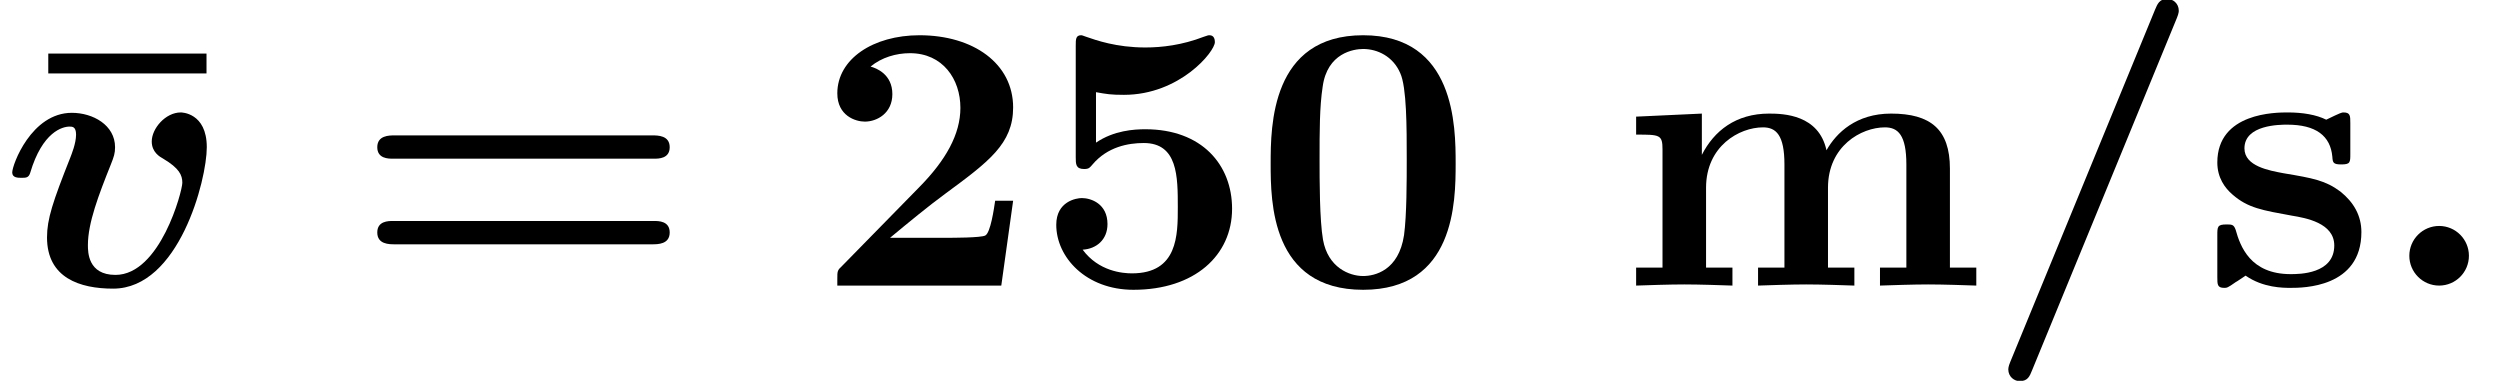
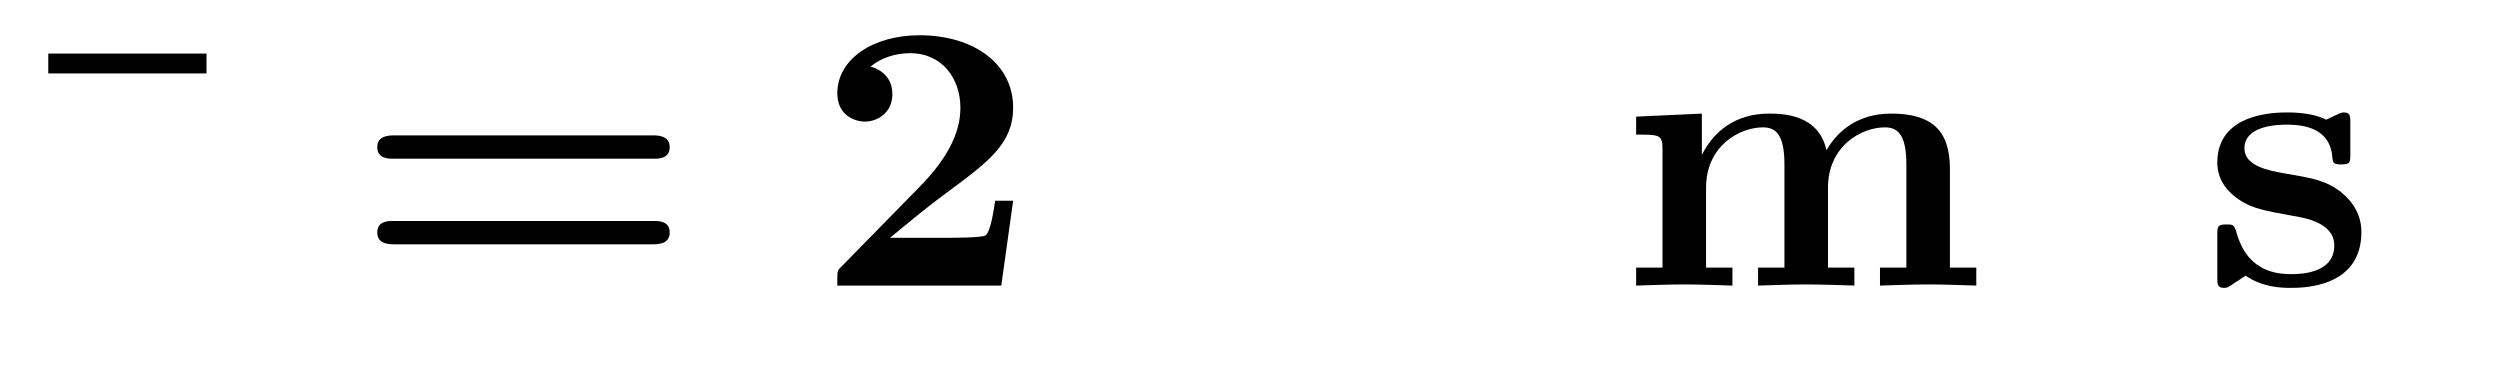
<svg xmlns="http://www.w3.org/2000/svg" xmlns:xlink="http://www.w3.org/1999/xlink" height="10.868pt" version="1.1" viewBox="70.735 60.591 71.353 10.868" width="71.353pt">
  <defs>
-     <path d="M2.585 -0.851C2.585 -1.32 2.204 -1.702 1.735 -1.702S0.884 -1.32 0.884 -0.851S1.265 0 1.735 0S2.585 -0.382 2.585 -0.851Z" id="g0-58" />
-     <path d="M5.902 -3.949C5.902 -4.942 5.171 -4.942 5.16 -4.942C4.724 -4.942 4.331 -4.484 4.331 -4.113C4.331 -3.807 4.56 -3.676 4.658 -3.622C5.116 -3.349 5.204 -3.153 5.204 -2.935C5.204 -2.695 4.571 -0.305 3.295 -0.305C2.509 -0.305 2.509 -0.96 2.509 -1.156C2.509 -1.789 2.815 -2.585 3.164 -3.458C3.251 -3.676 3.284 -3.775 3.284 -3.949C3.284 -4.582 2.651 -4.931 2.051 -4.931C0.895 -4.931 0.349 -3.447 0.349 -3.229C0.349 -3.076 0.513 -3.076 0.611 -3.076C0.742 -3.076 0.818 -3.076 0.862 -3.218C1.211 -4.396 1.789 -4.538 1.985 -4.538C2.062 -4.538 2.171 -4.538 2.171 -4.309C2.171 -4.058 2.04 -3.742 2.007 -3.655C1.505 -2.389 1.342 -1.898 1.342 -1.375C1.342 -0.218 2.28 0.087 3.229 0.087C5.105 0.087 5.902 -3.011 5.902 -3.949Z" id="g0-118" />
    <path d="M5.389 -6.055V-6.622H0.873V-6.055H5.389Z" id="g1-22" />
-     <path d="M5.509 -7.636C5.564 -7.767 5.564 -7.833 5.564 -7.844C5.564 -8.062 5.389 -8.182 5.236 -8.182C5.007 -8.182 4.953 -8.029 4.887 -7.876L0.753 2.182C0.698 2.313 0.698 2.378 0.698 2.389C0.698 2.607 0.873 2.727 1.025 2.727C1.255 2.727 1.309 2.585 1.375 2.422L5.509 -7.636Z" id="g1-47" />
-     <path d="M5.771 -3.48C5.771 -4.538 5.76 -7.145 3.131 -7.145S0.491 -4.549 0.491 -3.48C0.491 -2.4 0.502 0.12 3.131 0.12C5.749 0.12 5.771 -2.389 5.771 -3.48ZM3.131 -0.273C2.738 -0.273 2.127 -0.513 1.985 -1.309C1.887 -1.876 1.887 -3.011 1.887 -3.611C1.887 -4.396 1.887 -5.105 1.975 -5.673C2.105 -6.644 2.869 -6.753 3.131 -6.753C3.535 -6.753 3.982 -6.545 4.189 -6.065C4.375 -5.662 4.375 -4.505 4.375 -3.611C4.375 -3 4.375 -2.007 4.298 -1.44C4.145 -0.425 3.458 -0.273 3.131 -0.273Z" id="g1-48" />
    <path d="M5.64 -2.422H5.127C5.095 -2.204 4.996 -1.505 4.844 -1.429C4.724 -1.364 3.905 -1.364 3.731 -1.364H2.127C2.64 -1.789 3.207 -2.258 3.698 -2.618C4.942 -3.535 5.64 -4.047 5.64 -5.084C5.64 -6.338 4.505 -7.145 2.967 -7.145C1.647 -7.145 0.622 -6.469 0.622 -5.487C0.622 -4.844 1.145 -4.68 1.407 -4.68C1.756 -4.68 2.193 -4.92 2.193 -5.465C2.193 -6.033 1.735 -6.207 1.571 -6.251C1.887 -6.513 2.302 -6.633 2.695 -6.633C3.633 -6.633 4.135 -5.891 4.135 -5.073C4.135 -4.32 3.72 -3.578 2.956 -2.804L0.764 -0.567C0.622 -0.436 0.622 -0.415 0.622 -0.196V0H5.302L5.64 -2.422Z" id="g1-50" />
-     <path d="M5.64 -2.193C5.64 -3.447 4.778 -4.462 3.164 -4.462C2.847 -4.462 2.269 -4.429 1.756 -4.08V-5.52C2.062 -5.465 2.182 -5.444 2.553 -5.444C4.145 -5.444 5.149 -6.676 5.149 -6.949C5.149 -7.025 5.127 -7.145 4.996 -7.145C4.964 -7.145 4.953 -7.145 4.833 -7.102C4.211 -6.862 3.633 -6.796 3.164 -6.796C2.335 -6.796 1.756 -7.004 1.473 -7.102C1.375 -7.135 1.364 -7.145 1.331 -7.145C1.178 -7.145 1.178 -7.025 1.178 -6.851V-3.665C1.178 -3.469 1.178 -3.327 1.418 -3.327C1.56 -3.327 1.582 -3.371 1.658 -3.458C2.084 -3.96 2.673 -4.069 3.12 -4.069C4.091 -4.069 4.091 -3.109 4.091 -2.236C4.091 -1.44 4.091 -0.349 2.782 -0.349C2.52 -0.349 1.833 -0.404 1.375 -1.025C1.767 -1.047 2.084 -1.309 2.084 -1.756C2.084 -2.335 1.615 -2.498 1.353 -2.498C1.189 -2.498 0.622 -2.4 0.622 -1.735C0.622 -0.807 1.473 0.12 2.825 0.12C4.571 0.12 5.64 -0.862 5.64 -2.193Z" id="g1-53" />
    <path d="M8.596 -3.622C8.727 -3.622 9.044 -3.622 9.044 -3.949C9.044 -4.287 8.705 -4.287 8.542 -4.287H1.2C1.036 -4.287 0.698 -4.287 0.698 -3.949C0.698 -3.622 1.015 -3.622 1.145 -3.622H8.596ZM8.542 -1.178C8.705 -1.178 9.044 -1.178 9.044 -1.516C9.044 -1.844 8.727 -1.844 8.596 -1.844H1.145C1.015 -1.844 0.698 -1.844 0.698 -1.516C0.698 -1.178 1.036 -1.178 1.2 -1.178H8.542Z" id="g1-61" />
    <path d="M1.244 -3.884V-0.513H0.491V0C0.796 -0.011 1.451 -0.033 1.865 -0.033C2.291 -0.033 2.935 -0.011 3.24 0V-0.513H2.487V-2.793C2.487 -3.982 3.436 -4.516 4.113 -4.516C4.484 -4.516 4.724 -4.298 4.724 -3.458V-0.513H3.971V0C4.276 -0.011 4.931 -0.033 5.345 -0.033C5.771 -0.033 6.415 -0.011 6.72 0V-0.513H5.967V-2.793C5.967 -3.982 6.916 -4.516 7.593 -4.516C7.964 -4.516 8.204 -4.298 8.204 -3.458V-0.513H7.451V0C7.756 -0.011 8.411 -0.033 8.825 -0.033C9.251 -0.033 9.895 -0.011 10.2 0V-0.513H9.447V-3.338C9.447 -4.462 8.891 -4.909 7.767 -4.909C6.775 -4.909 6.207 -4.364 5.924 -3.862C5.705 -4.876 4.702 -4.909 4.287 -4.909C3.338 -4.909 2.716 -4.418 2.367 -3.731V-4.909L0.491 -4.822V-4.309C1.167 -4.309 1.244 -4.309 1.244 -3.884Z" id="g1-109" />
    <path d="M2.302 -3.207C1.898 -3.284 1.189 -3.404 1.189 -3.916C1.189 -4.593 2.204 -4.593 2.411 -4.593C3.229 -4.593 3.644 -4.276 3.698 -3.676C3.709 -3.513 3.72 -3.458 3.949 -3.458C4.211 -3.458 4.211 -3.513 4.211 -3.764V-4.636C4.211 -4.844 4.211 -4.942 4.015 -4.942C3.971 -4.942 3.949 -4.942 3.524 -4.735C3.24 -4.876 2.858 -4.942 2.422 -4.942C2.095 -4.942 0.415 -4.942 0.415 -3.513C0.415 -3.076 0.633 -2.782 0.851 -2.596C1.287 -2.215 1.702 -2.149 2.542 -1.996C2.935 -1.931 3.753 -1.789 3.753 -1.145C3.753 -0.327 2.749 -0.327 2.509 -0.327C1.353 -0.327 1.069 -1.124 0.938 -1.593C0.884 -1.745 0.829 -1.745 0.676 -1.745C0.415 -1.745 0.415 -1.68 0.415 -1.429V-0.24C0.415 -0.033 0.415 0.065 0.611 0.065C0.687 0.065 0.709 0.065 0.938 -0.098C0.949 -0.098 1.189 -0.262 1.222 -0.284C1.724 0.065 2.291 0.065 2.509 0.065C2.847 0.065 4.527 0.065 4.527 -1.527C4.527 -1.996 4.309 -2.378 3.927 -2.684C3.502 -3 3.153 -3.065 2.302 -3.207Z" id="g1-115" />
  </defs>
  <g id="page1">
    <use x="71.24" xlink:href="#g1-22" y="68.742" />
    <use x="70.735" xlink:href="#g0-118" y="68.742" />
    <use x="80.805" xlink:href="#g1-61" y="68.742" />
    <use x="94.011" xlink:href="#g1-50" y="68.742" />
    <use x="100.26" xlink:href="#g1-53" y="68.742" />
    <use x="106.51" xlink:href="#g1-48" y="68.742" />
    <use x="116.941" xlink:href="#g1-109" y="68.742" />
    <use x="127.356" xlink:href="#g1-47" y="68.742" />
    <use x="133.605" xlink:href="#g1-115" y="68.742" />
    <use x="138.616" xlink:href="#g0-58" y="68.742" />
  </g>
</svg>